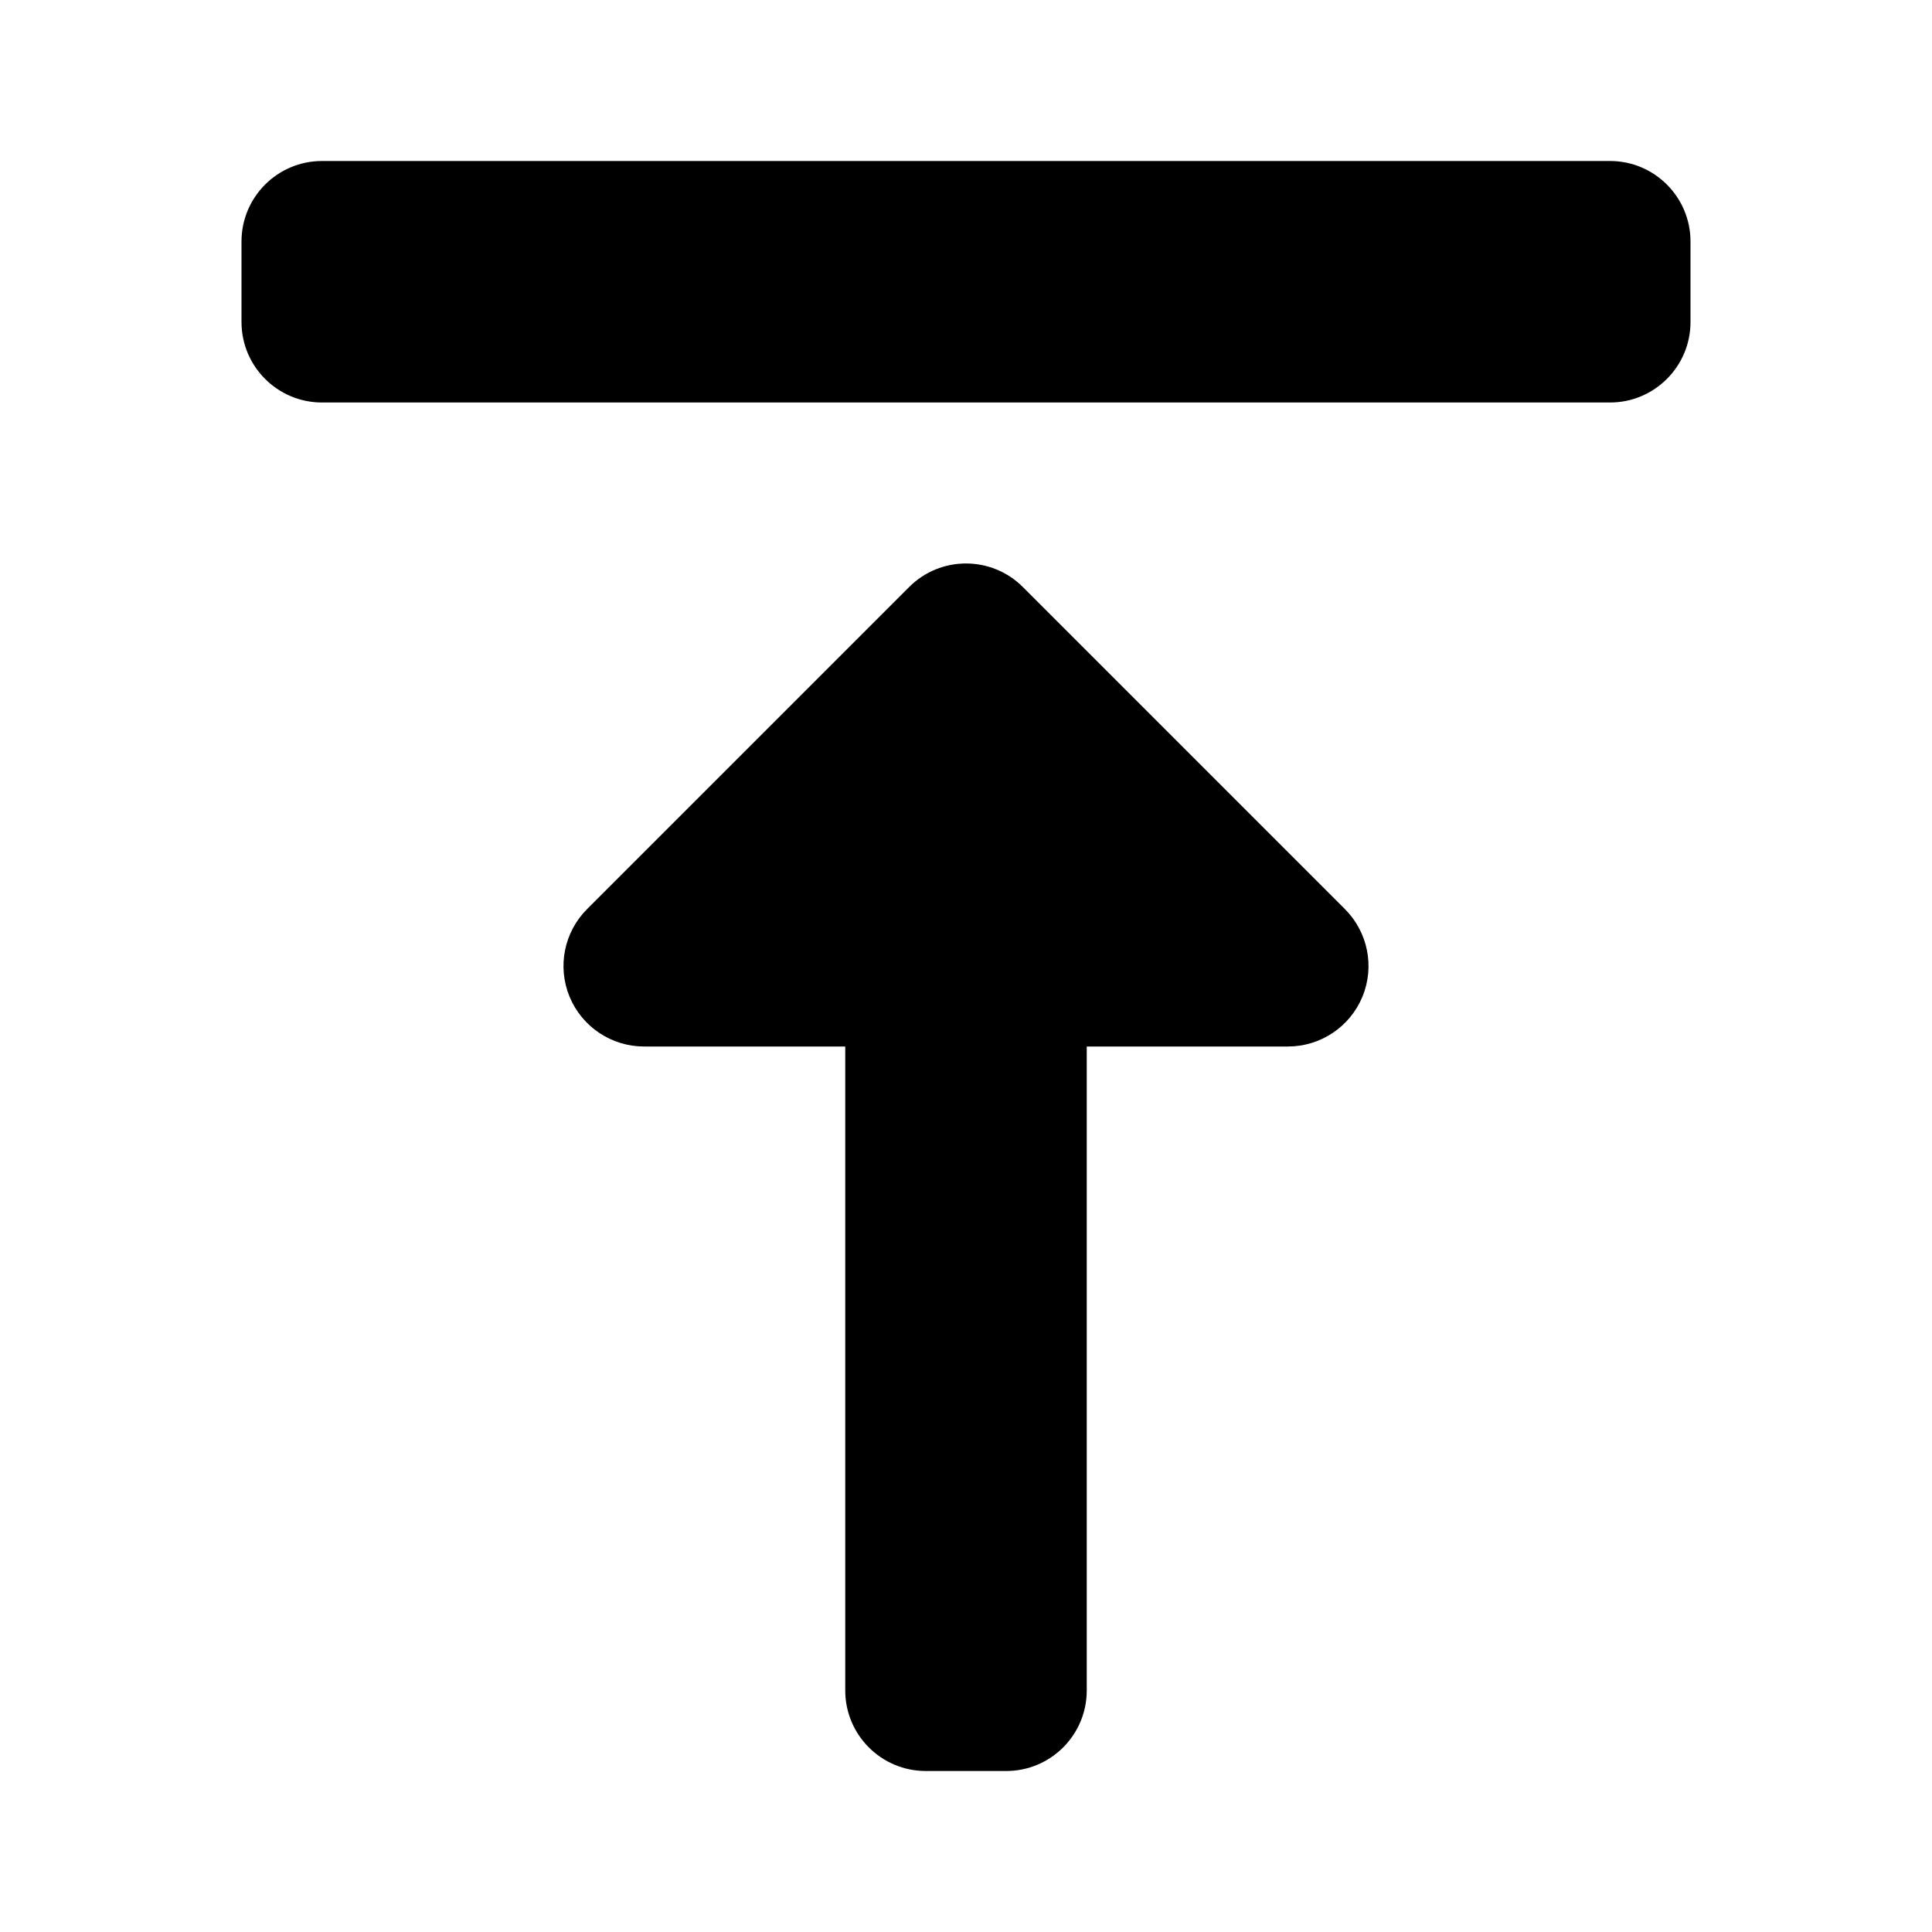
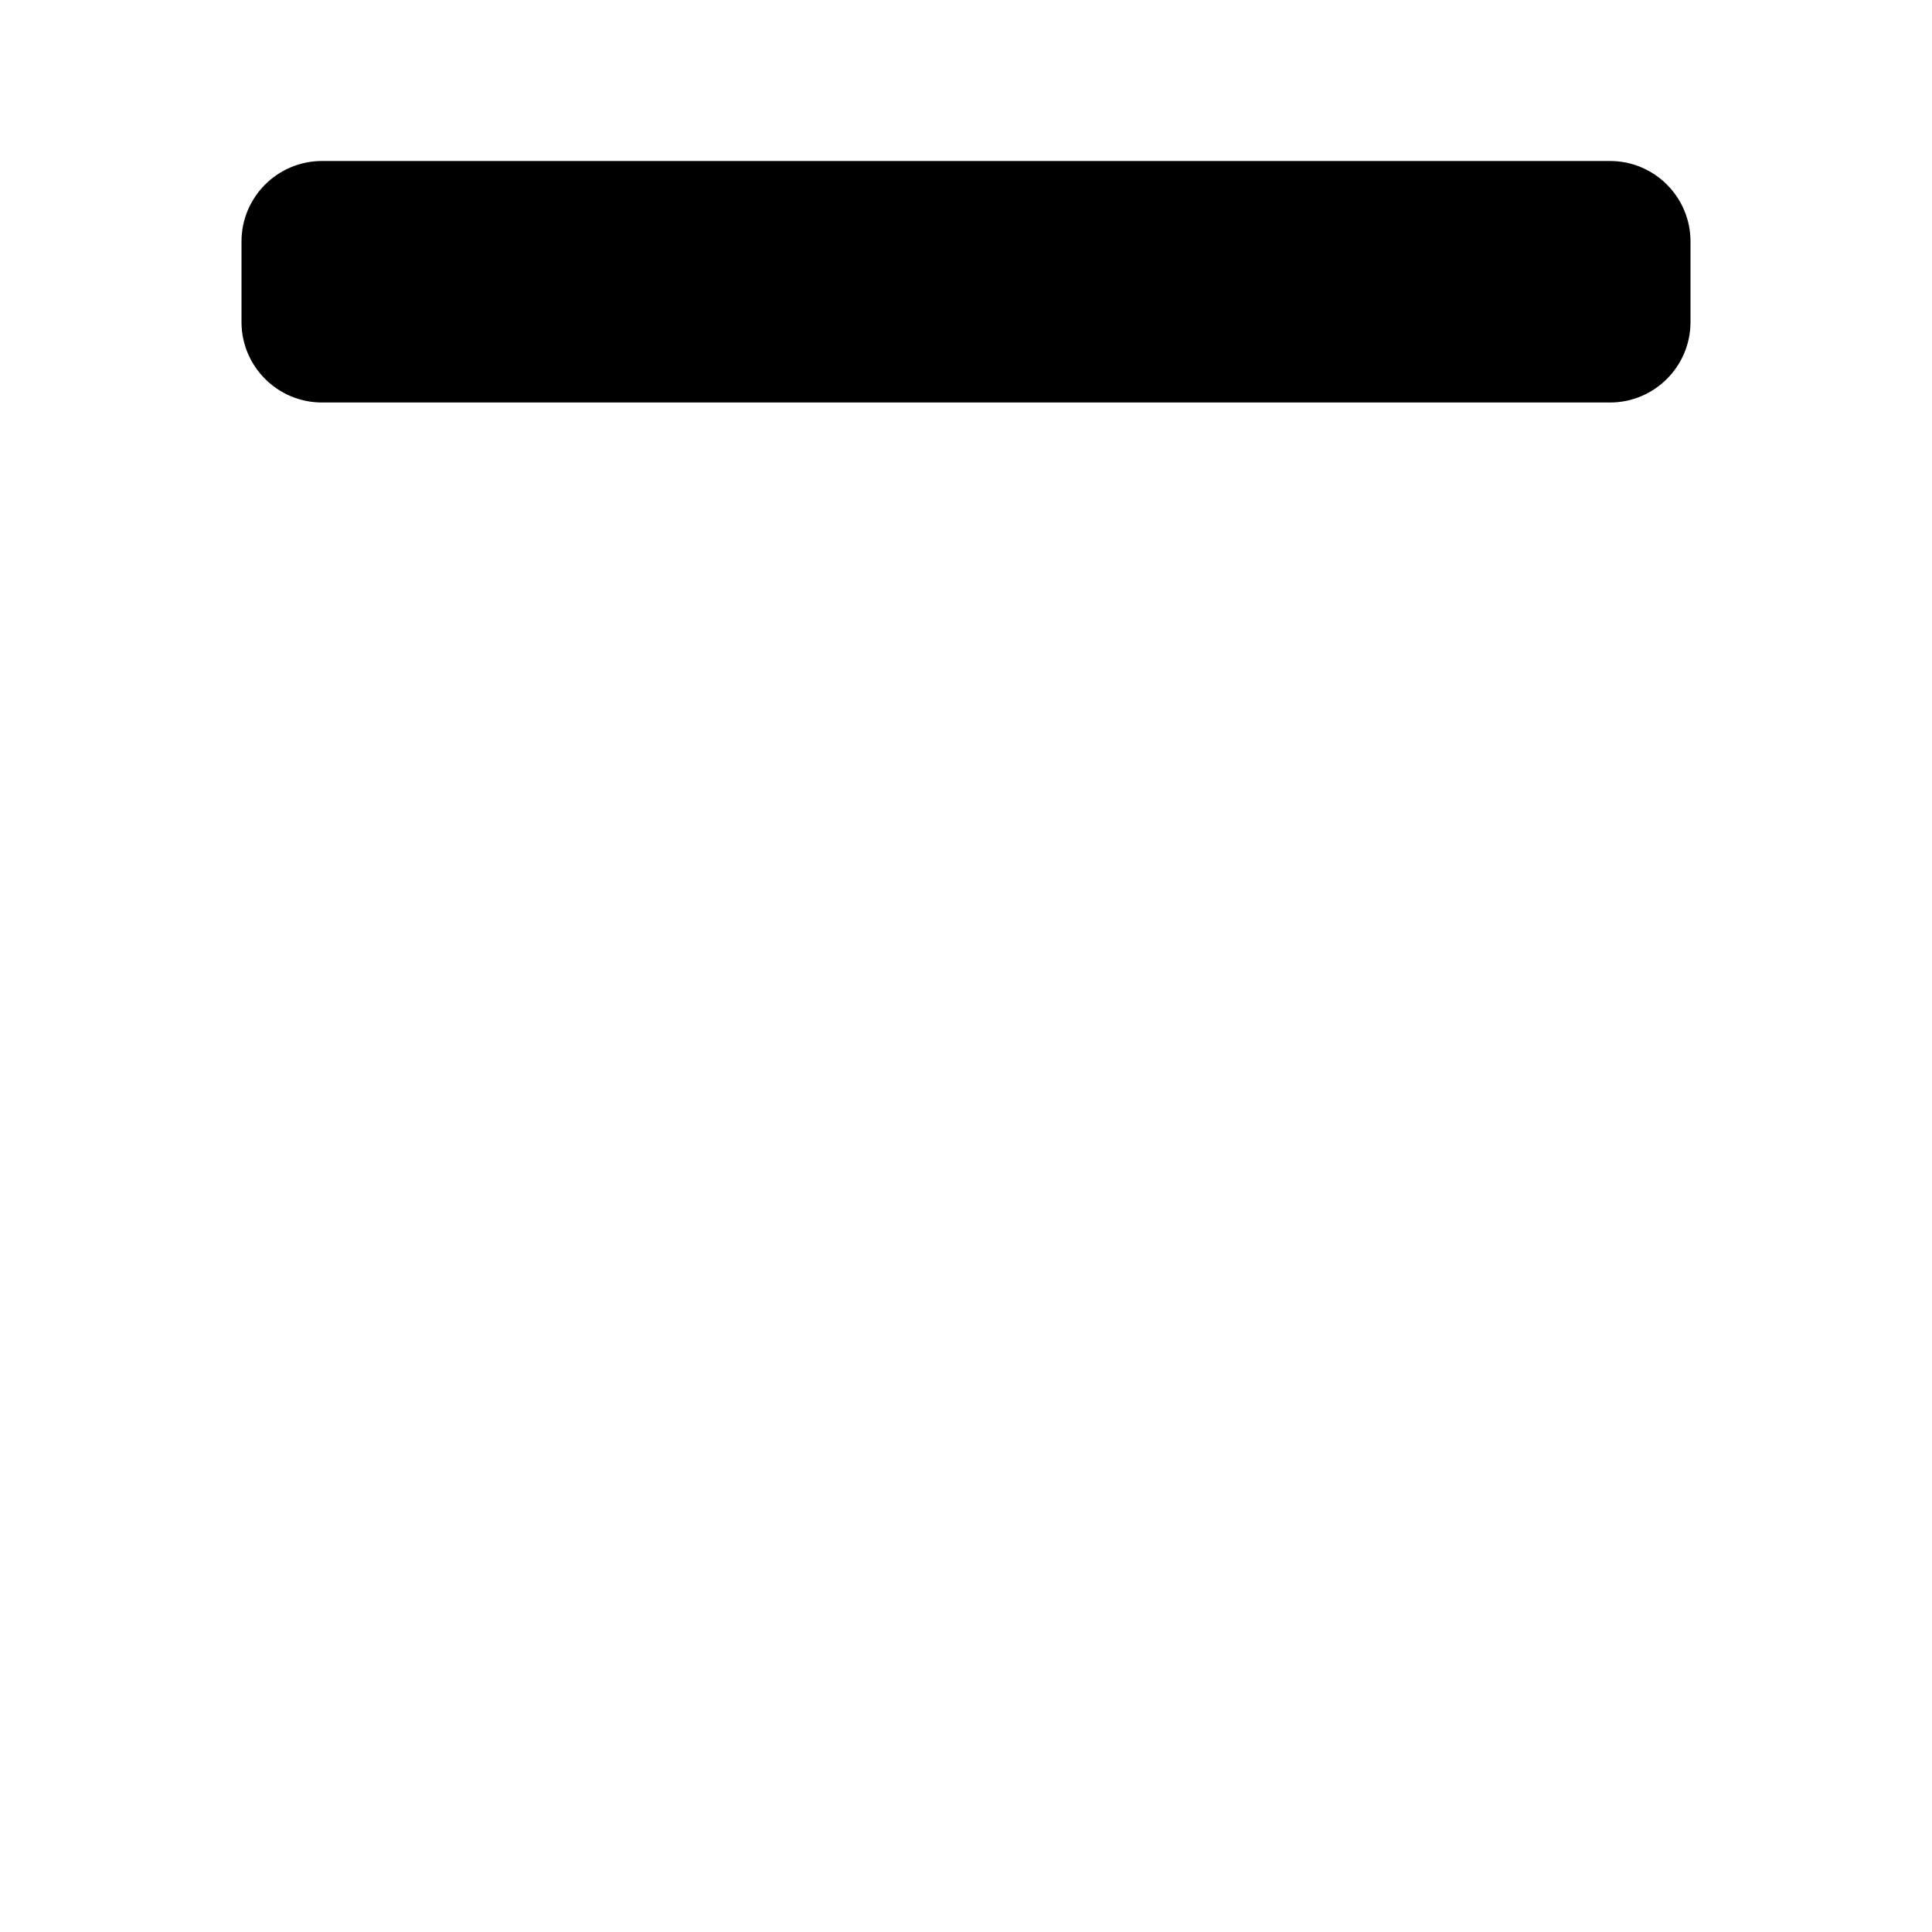
<svg xmlns="http://www.w3.org/2000/svg" width="800px" height="800px" viewBox="0 0 24 24" fill="none">
  <path d="M20 5C20.552 5 21 4.552 21 4V3C21 2.448 20.552 2 20 2H4C3.448 2 3 2.448 3 3V4C3 4.552 3.448 5 4 5H20Z" fill="#000000" />
-   <path d="M8 13C7.596 13 7.231 12.756 7.076 12.383C6.921 12.009 7.007 11.579 7.293 11.293L11.293 7.293C11.683 6.902 12.317 6.902 12.707 7.293L16.707 11.293C16.993 11.579 17.079 12.009 16.924 12.383C16.769 12.756 16.404 13 16 13H13.5V21C13.5 21.552 13.052 22 12.5 22H11.5C10.948 22 10.5 21.552 10.5 21V13H8Z" fill="#000000" />
</svg>